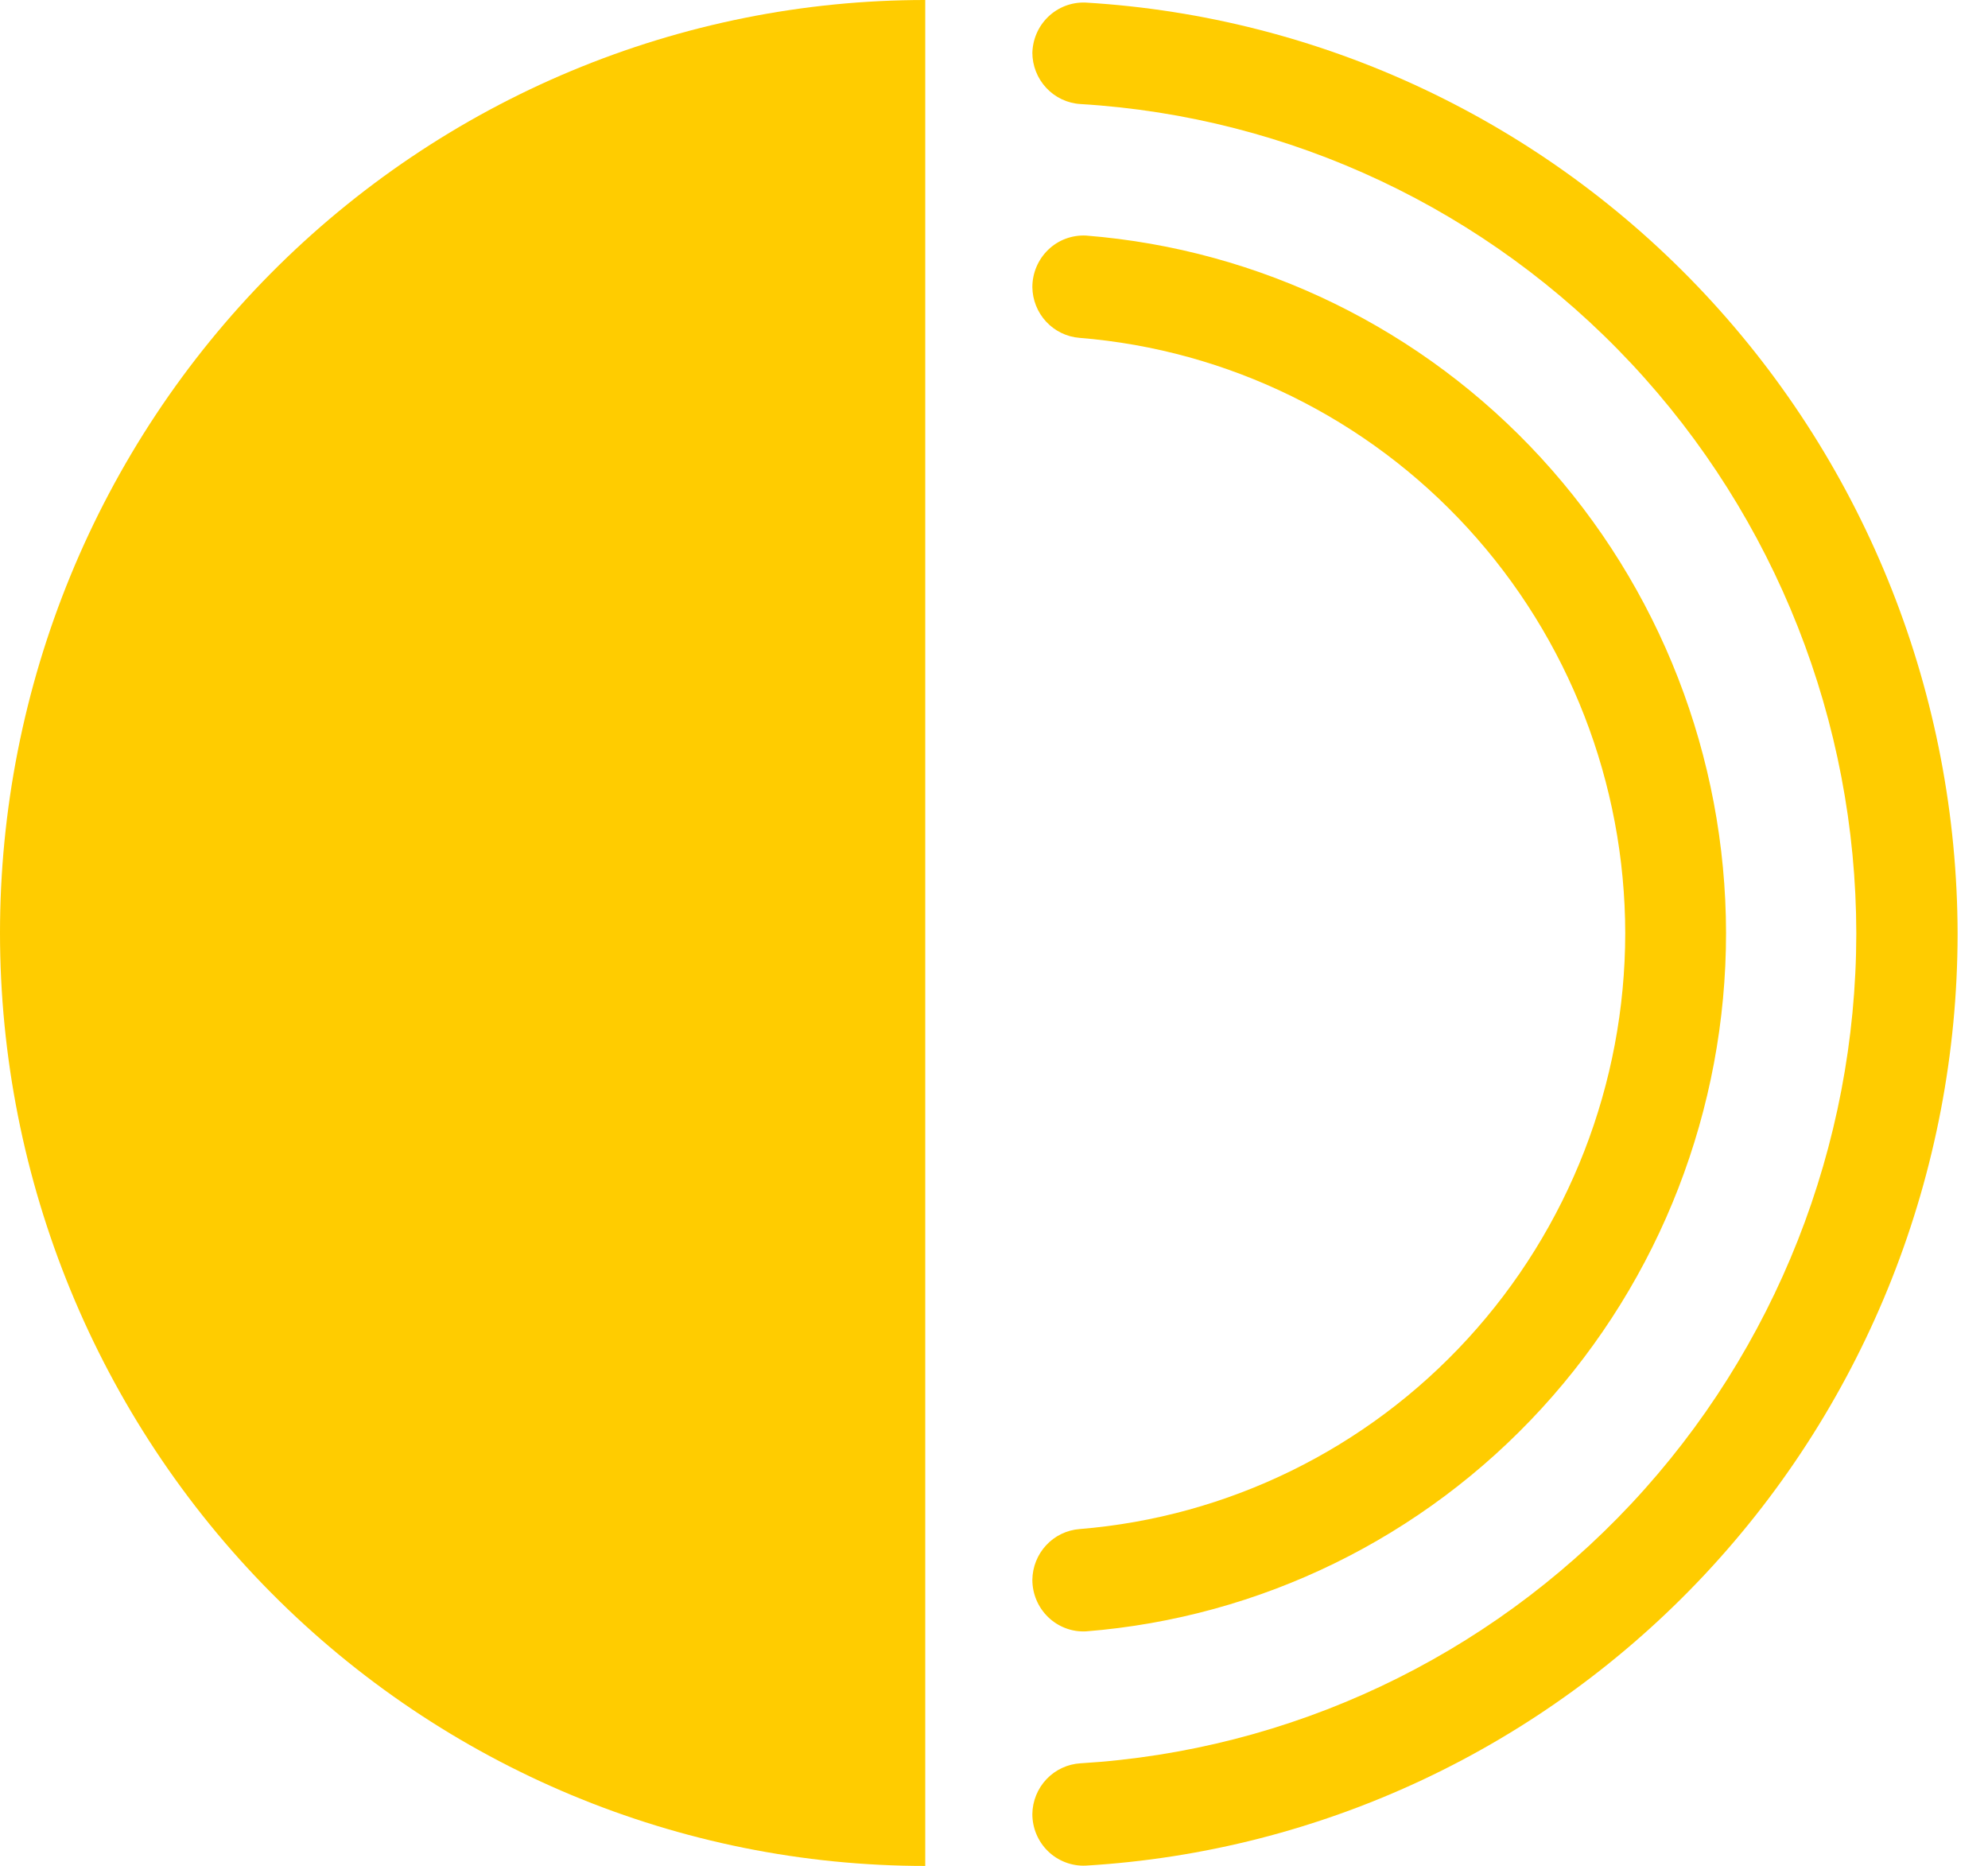
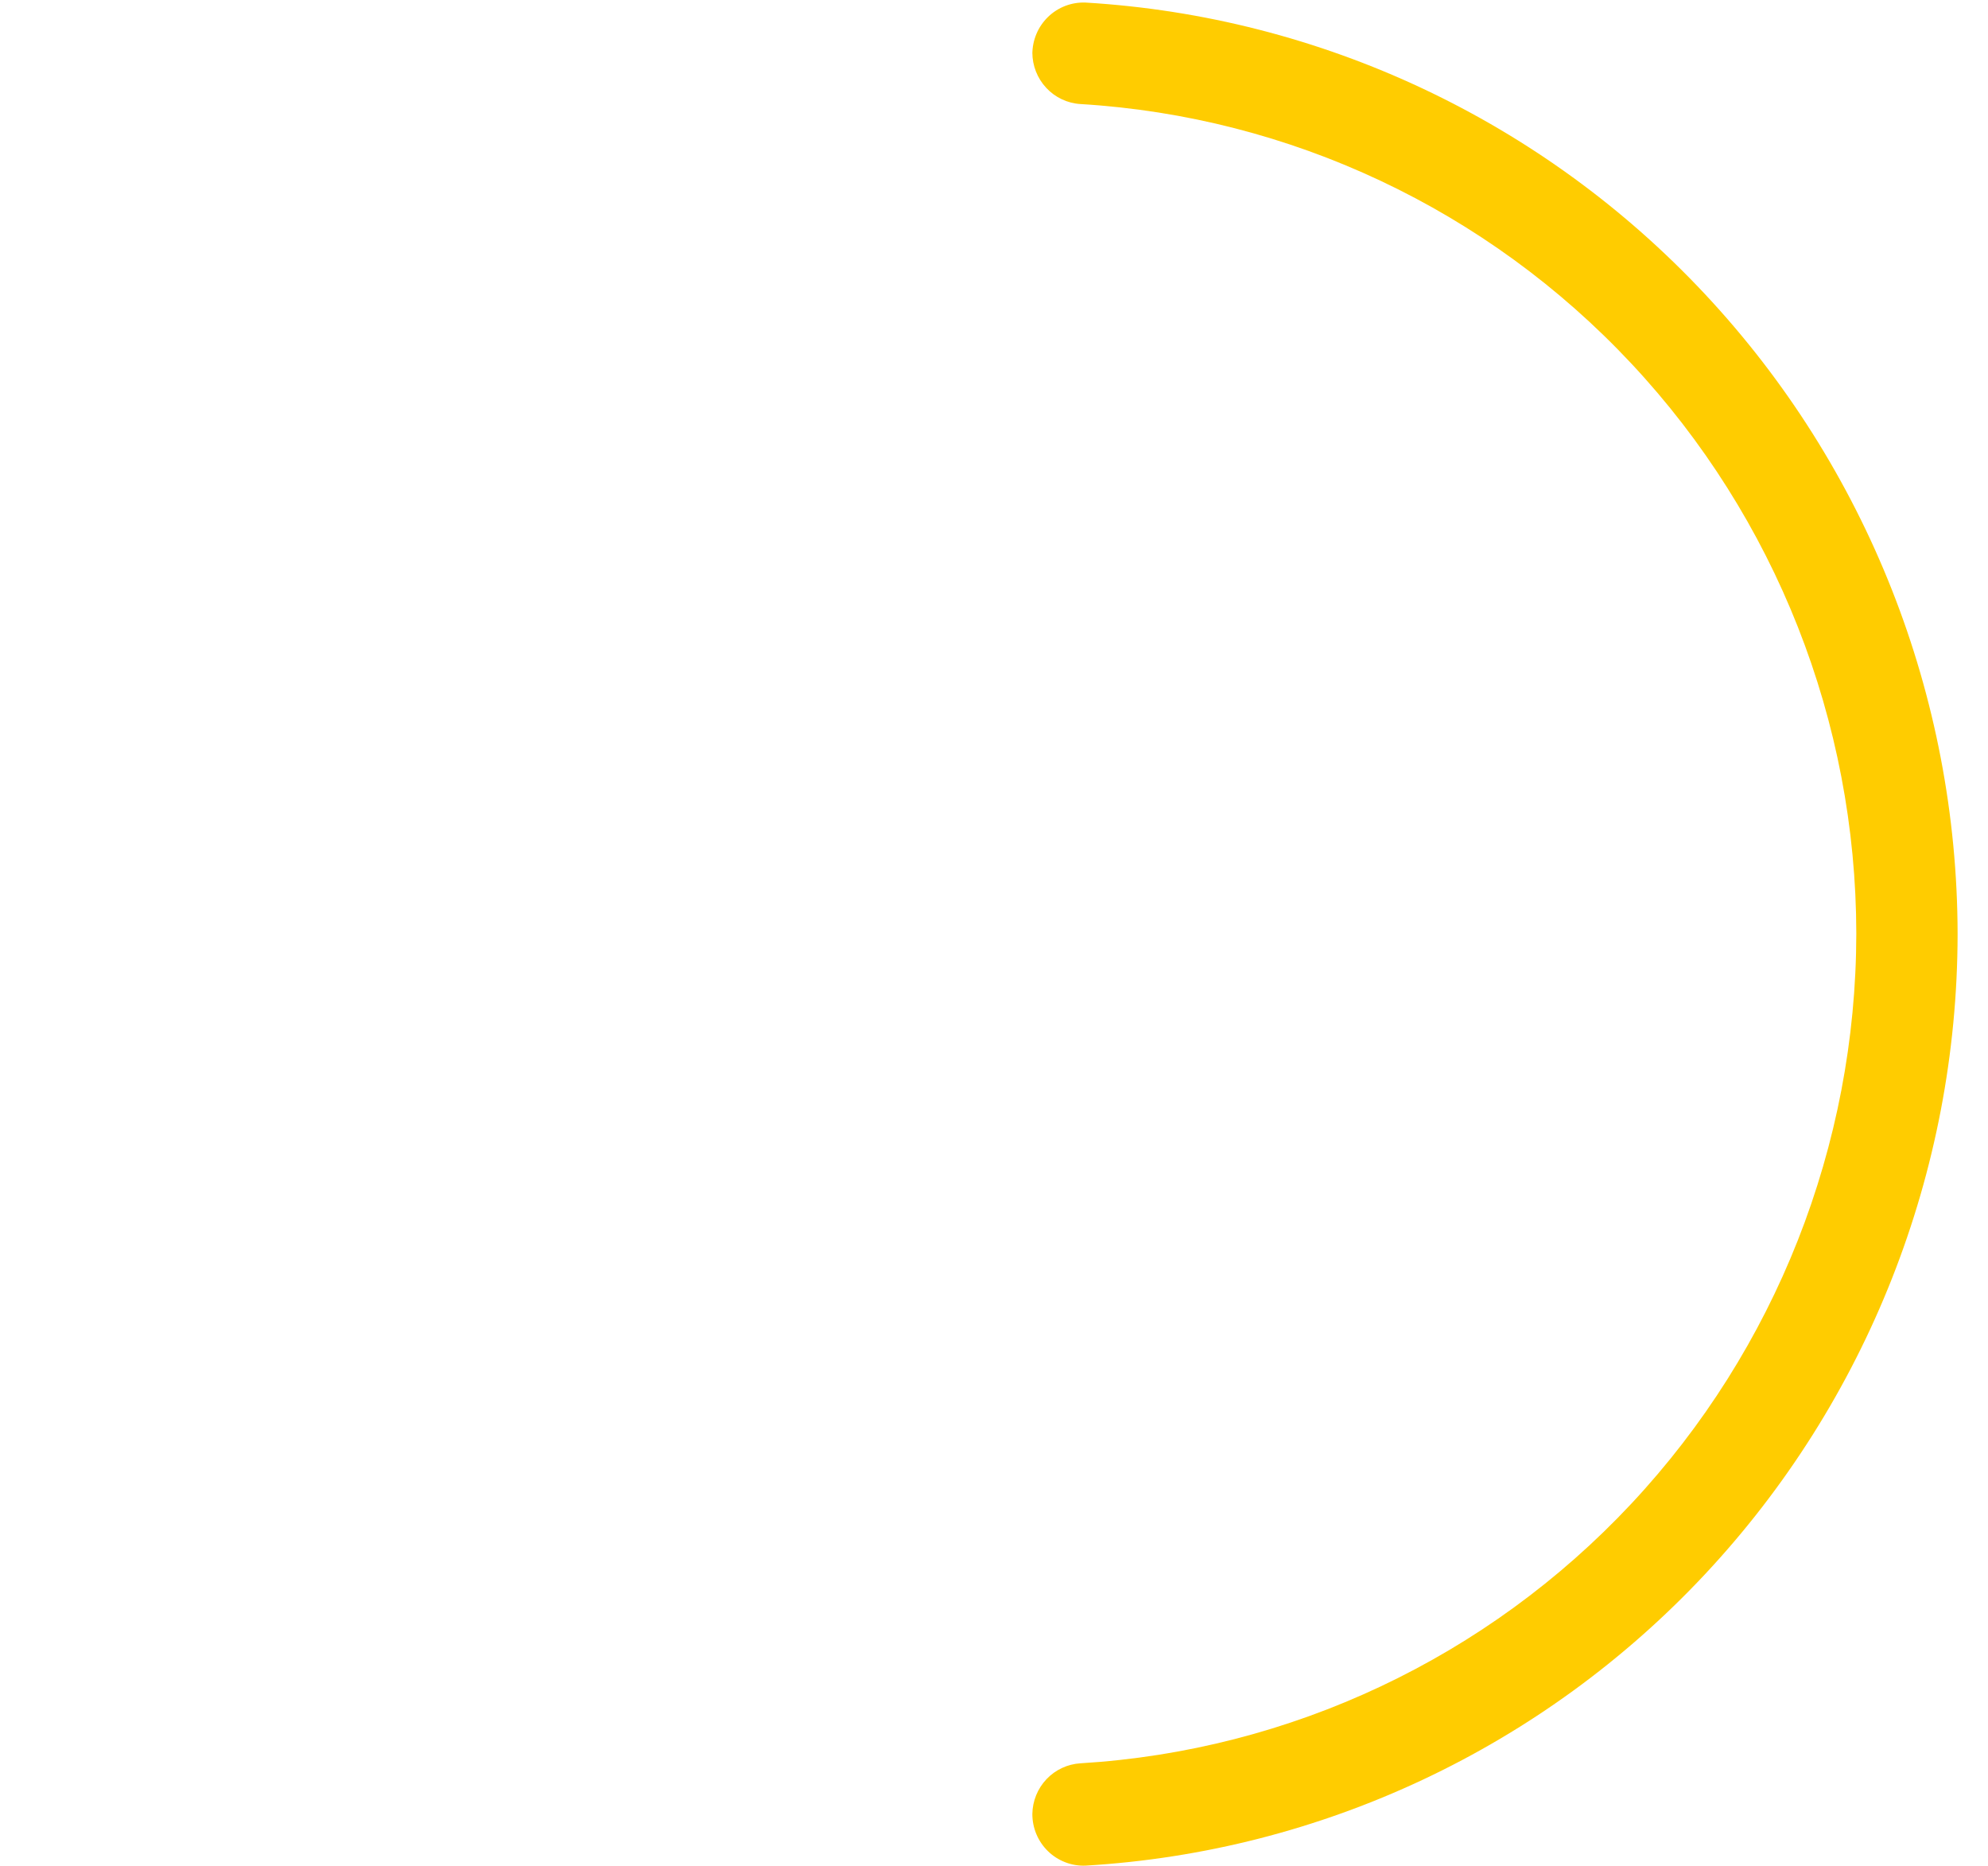
<svg xmlns="http://www.w3.org/2000/svg" version="1.1" id="Calque_1" x="0px" y="0px" width="65px" height="61px" viewBox="0 0 65 61" enable-background="new 0 0 65 61" xml:space="preserve">
  <g>
-     <path fill="#FFCC00" d="M0,30.494c0,8.089,3.187,15.847,8.861,21.567c5.673,5.72,13.368,8.933,21.391,8.933V0   c-3.972-0.001-7.906,0.787-11.577,2.32c-3.67,1.532-7.005,3.778-9.815,6.61c-2.809,2.832-5.038,6.194-6.558,9.894   C0.783,22.523,0,26.489,0,30.494z" />
-     <path fill="#FFCC00" d="M33.754,1.714c-0.001,0.43,0.162,0.845,0.454,1.158C34.5,3.186,34.9,3.375,35.326,3.401   c6.859,0.412,13.303,3.448,18.017,8.487c4.714,5.039,7.344,11.702,7.351,18.629c-0.008,6.927-2.637,13.591-7.351,18.631   c-4.714,5.04-11.158,8.077-18.017,8.491c-0.421,0.026-0.817,0.21-1.109,0.518c-0.292,0.308-0.457,0.715-0.463,1.14   c0,0.227,0.045,0.452,0.133,0.661c0.088,0.209,0.217,0.398,0.38,0.556c0.162,0.158,0.355,0.28,0.566,0.361   c0.211,0.081,0.435,0.118,0.661,0.109c7.707-0.456,14.95-3.861,20.249-9.521s8.255-13.146,8.263-20.929   c-0.011-7.782-2.967-15.267-8.266-20.926c-5.299-5.659-12.541-9.065-20.246-9.524c-0.225-0.009-0.45,0.028-0.661,0.108   c-0.211,0.081-0.403,0.203-0.566,0.361c-0.162,0.158-0.292,0.346-0.38,0.556c-0.088,0.209-0.133,0.434-0.133,0.661L33.754,1.714z" />
-     <path fill="#FFCC00" d="M56.435,30.494c-0.008-5.756-2.165-11.297-6.043-15.521c-3.878-4.224-9.191-6.821-14.882-7.273   c-0.227-0.011-0.453,0.024-0.666,0.103s-0.407,0.202-0.571,0.36s-0.295,0.348-0.384,0.558c-0.089,0.21-0.135,0.437-0.135,0.665   c0.006,0.421,0.167,0.824,0.453,1.131c0.286,0.307,0.675,0.495,1.091,0.527c4.855,0.392,9.386,2.613,12.692,6.22   c3.306,3.607,5.144,8.336,5.149,13.246c-0.005,4.911-1.843,9.641-5.149,13.249s-7.837,5.829-12.692,6.223   c-0.416,0.032-0.806,0.22-1.091,0.527c-0.286,0.307-0.447,0.71-0.453,1.131c0,0.229,0.046,0.455,0.135,0.665   c0.089,0.21,0.22,0.4,0.384,0.558c0.164,0.158,0.359,0.28,0.571,0.36s0.439,0.115,0.666,0.103   c5.698-0.453,11.017-3.055,14.895-7.287C54.284,41.808,56.437,36.257,56.435,30.494z" />
+     <path fill="#FFCC00" d="M33.754,1.714c-0.001,0.43,0.162,0.845,0.454,1.158C34.5,3.186,34.9,3.375,35.326,3.401   c6.859,0.412,13.303,3.448,18.017,8.487c4.714,5.039,7.344,11.702,7.351,18.629c-0.008,6.927-2.637,13.591-7.351,18.631   c-4.714,5.04-11.158,8.077-18.017,8.491c-0.421,0.026-0.817,0.21-1.109,0.518c-0.292,0.308-0.457,0.715-0.463,1.14   c0,0.227,0.045,0.452,0.133,0.661c0.088,0.209,0.217,0.398,0.38,0.556c0.162,0.158,0.355,0.28,0.566,0.361   c0.211,0.081,0.435,0.118,0.661,0.109c7.707-0.456,14.95-3.861,20.249-9.521s8.255-13.146,8.263-20.929   c-0.011-7.782-2.967-15.267-8.266-20.926c-5.299-5.659-12.541-9.065-20.246-9.524c-0.225-0.009-0.45,0.028-0.661,0.108   c-0.211,0.081-0.403,0.203-0.566,0.361c-0.162,0.158-0.292,0.346-0.38,0.556c-0.088,0.209-0.133,0.434-0.133,0.661L33.754,1.714" />
  </g>
</svg>